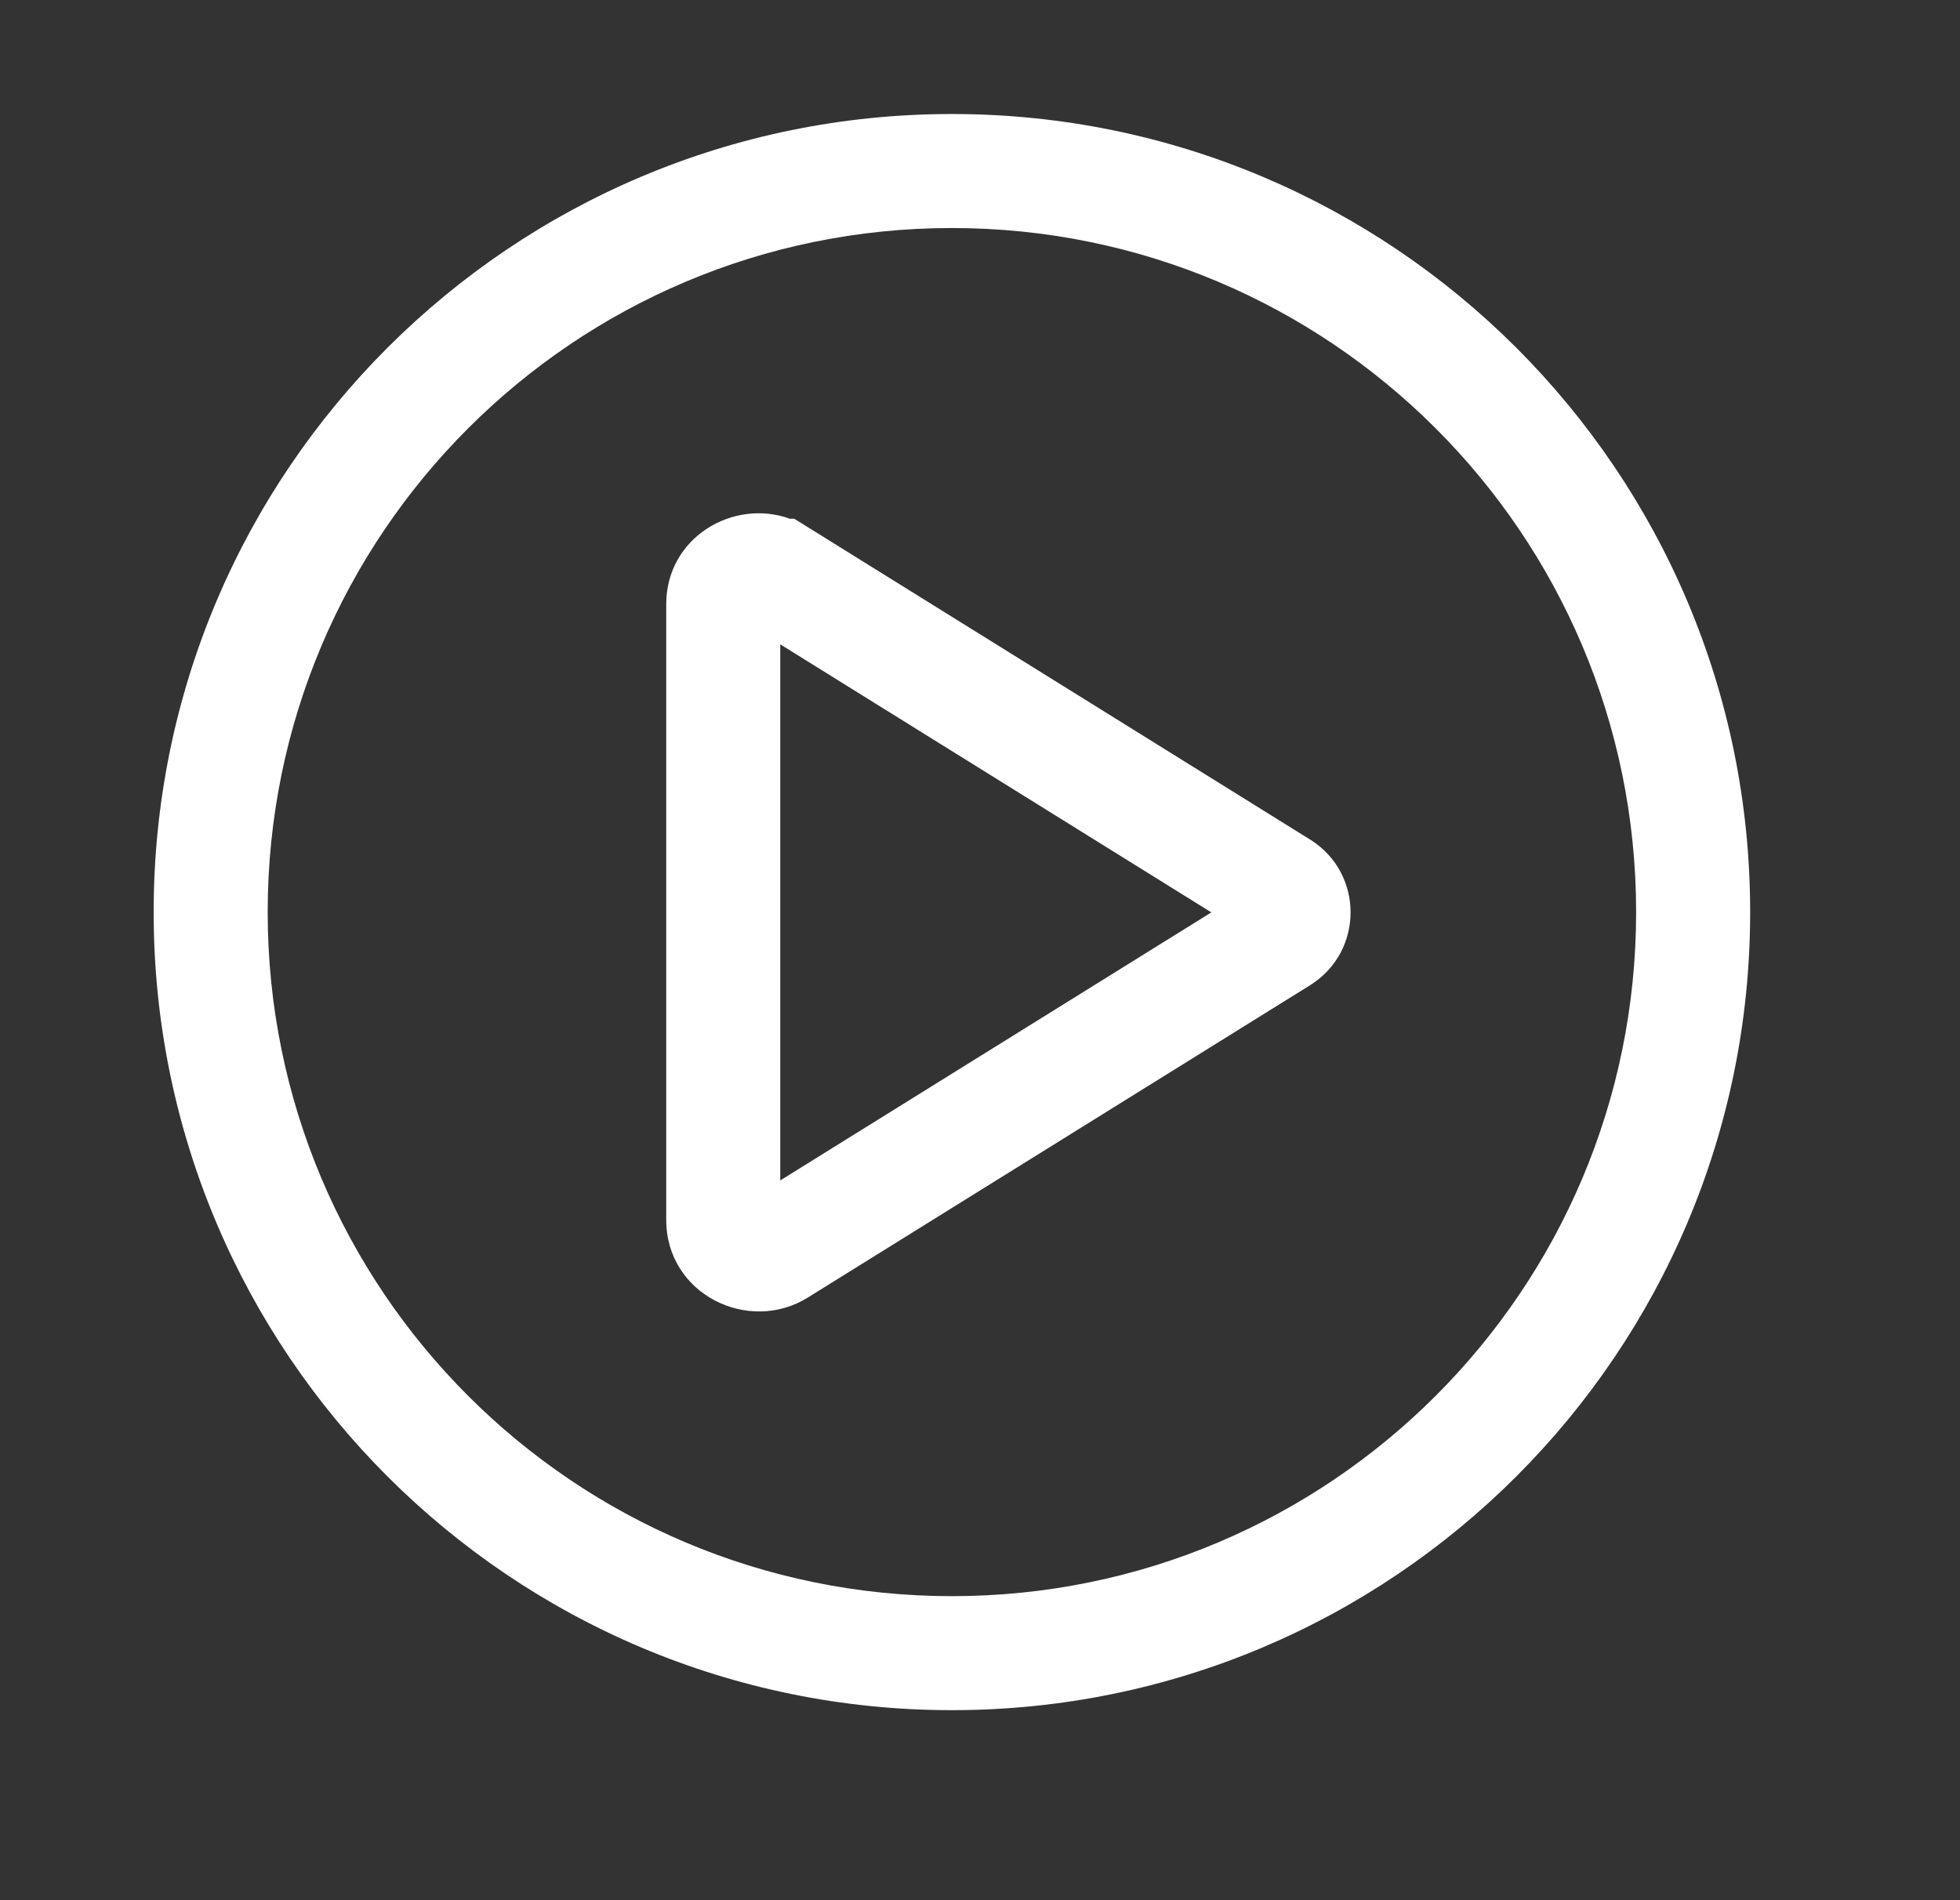
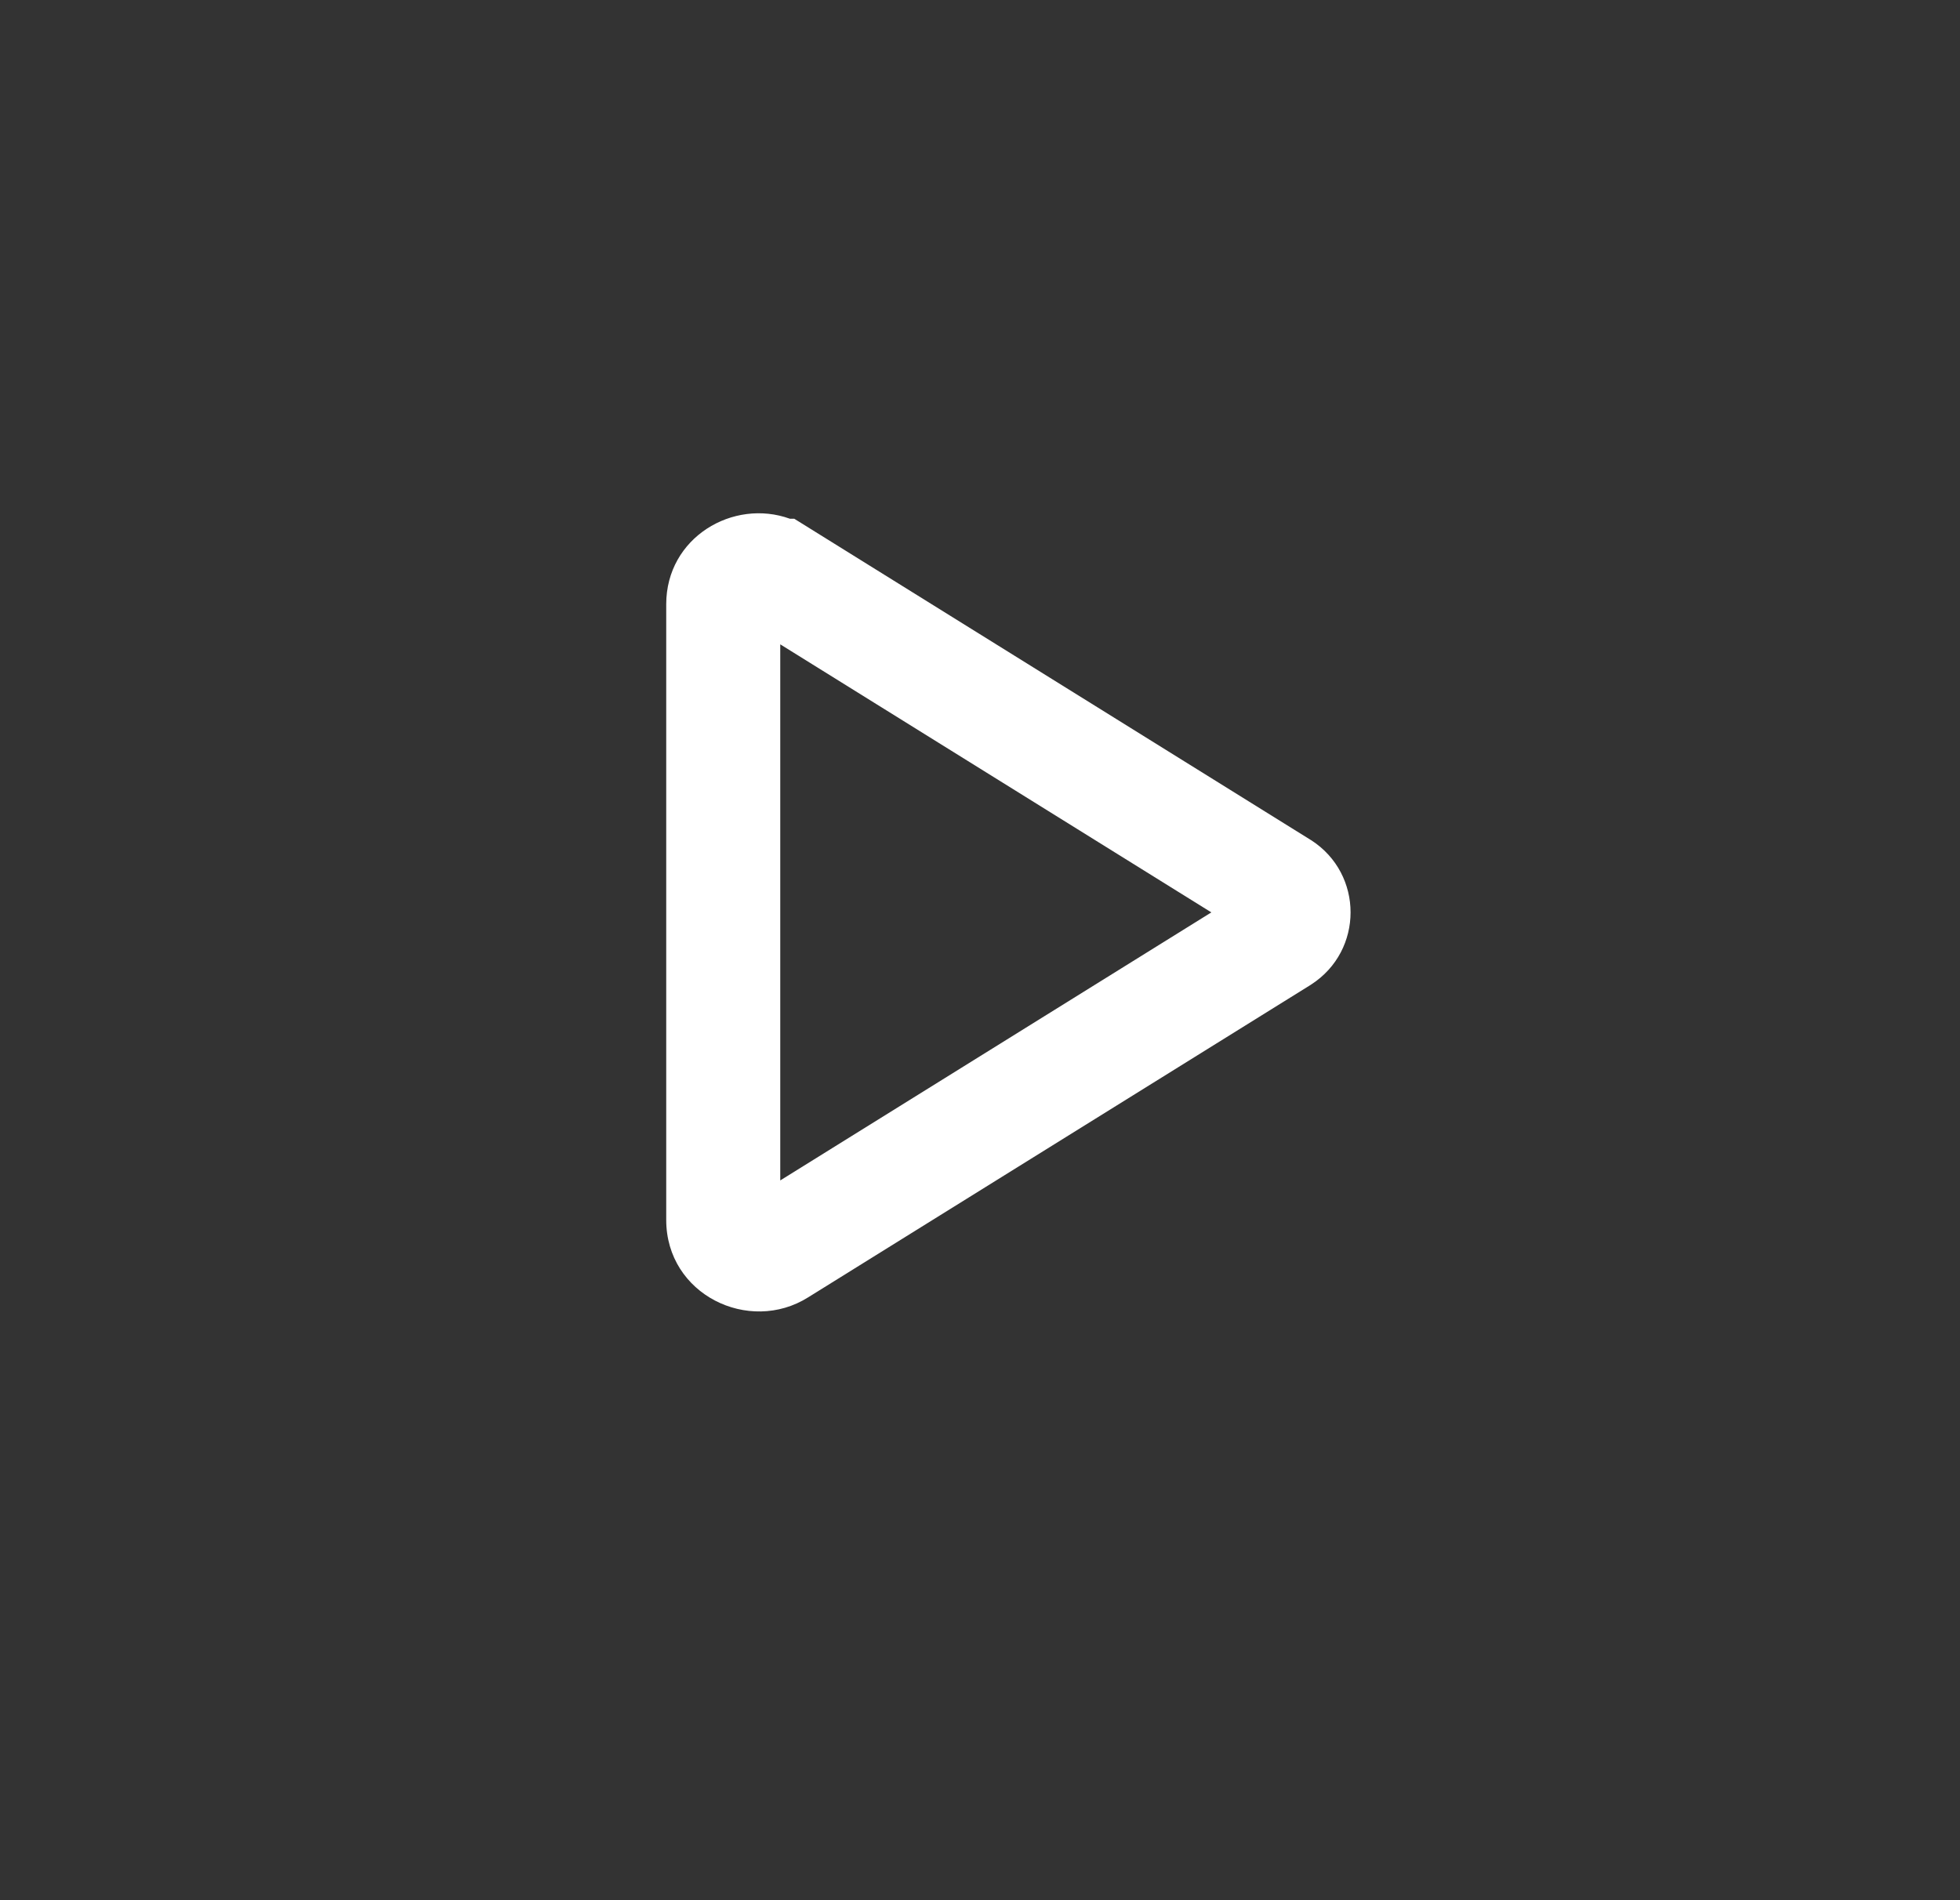
<svg xmlns="http://www.w3.org/2000/svg" width="33" height="32" viewBox="0 0 33 32" fill="none">
  <rect x="0" y="0" width="33" height="32" fill="#333333" stroke="none" />
  <path fill-rule="evenodd" clip-rule="evenodd" d="M13.137 10.851L20.395 15.365L13.137 19.879V10.851ZM13.3 8.736C12.346 8.39 11.217 9.05 11.217 10.176V20.544C11.217 21.801 12.611 22.475 13.608 21.847L22.07 16.584L22.077 16.579C22.96 16.009 22.96 14.72 22.077 14.15L22.07 14.146L13.373 8.736H13.3Z" fill="white" />
-   <path fill-rule="evenodd" clip-rule="evenodd" d="M16.027 3.84C9.664 3.84 4.507 8.998 4.507 15.36C4.507 21.722 9.664 26.88 16.027 26.88C22.389 26.88 27.547 21.722 27.547 15.36C27.547 8.998 22.389 3.84 16.027 3.84ZM2.587 15.36C2.587 7.937 8.604 1.92 16.027 1.92C23.449 1.92 29.467 7.937 29.467 15.36C29.467 22.783 23.449 28.8 16.027 28.8C8.604 28.8 2.587 22.783 2.587 15.36Z" fill="white" />
</svg>